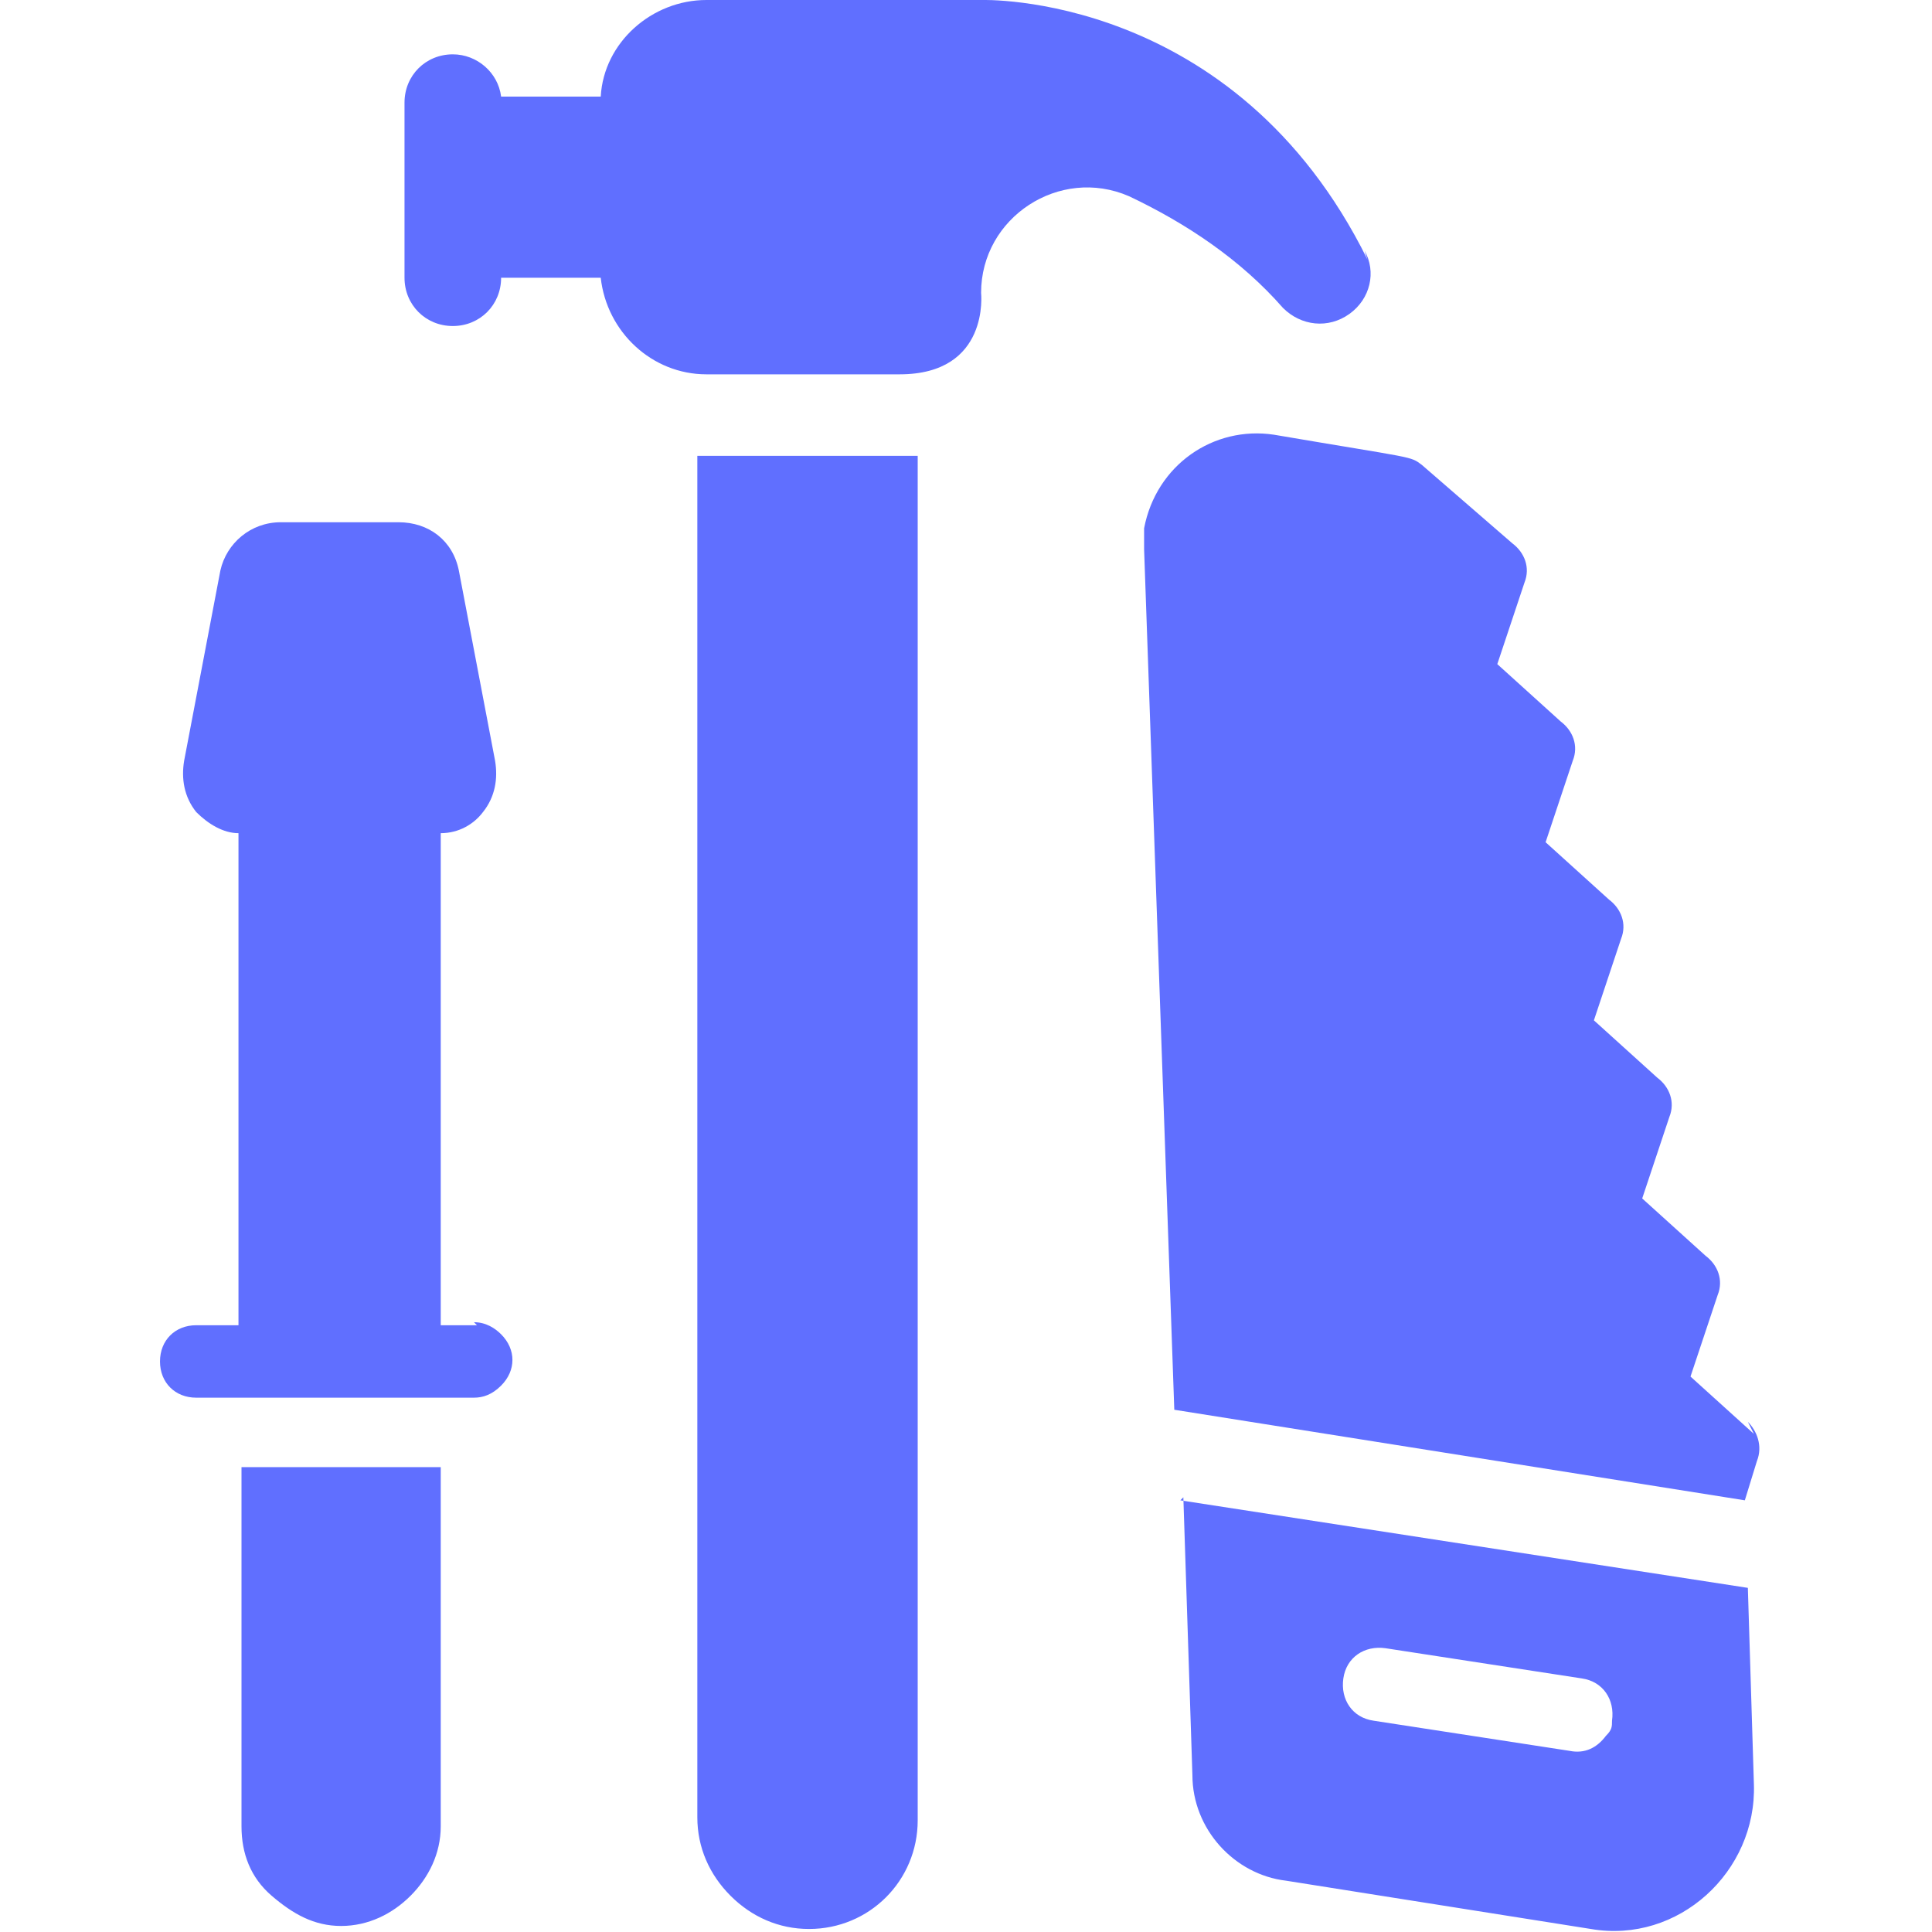
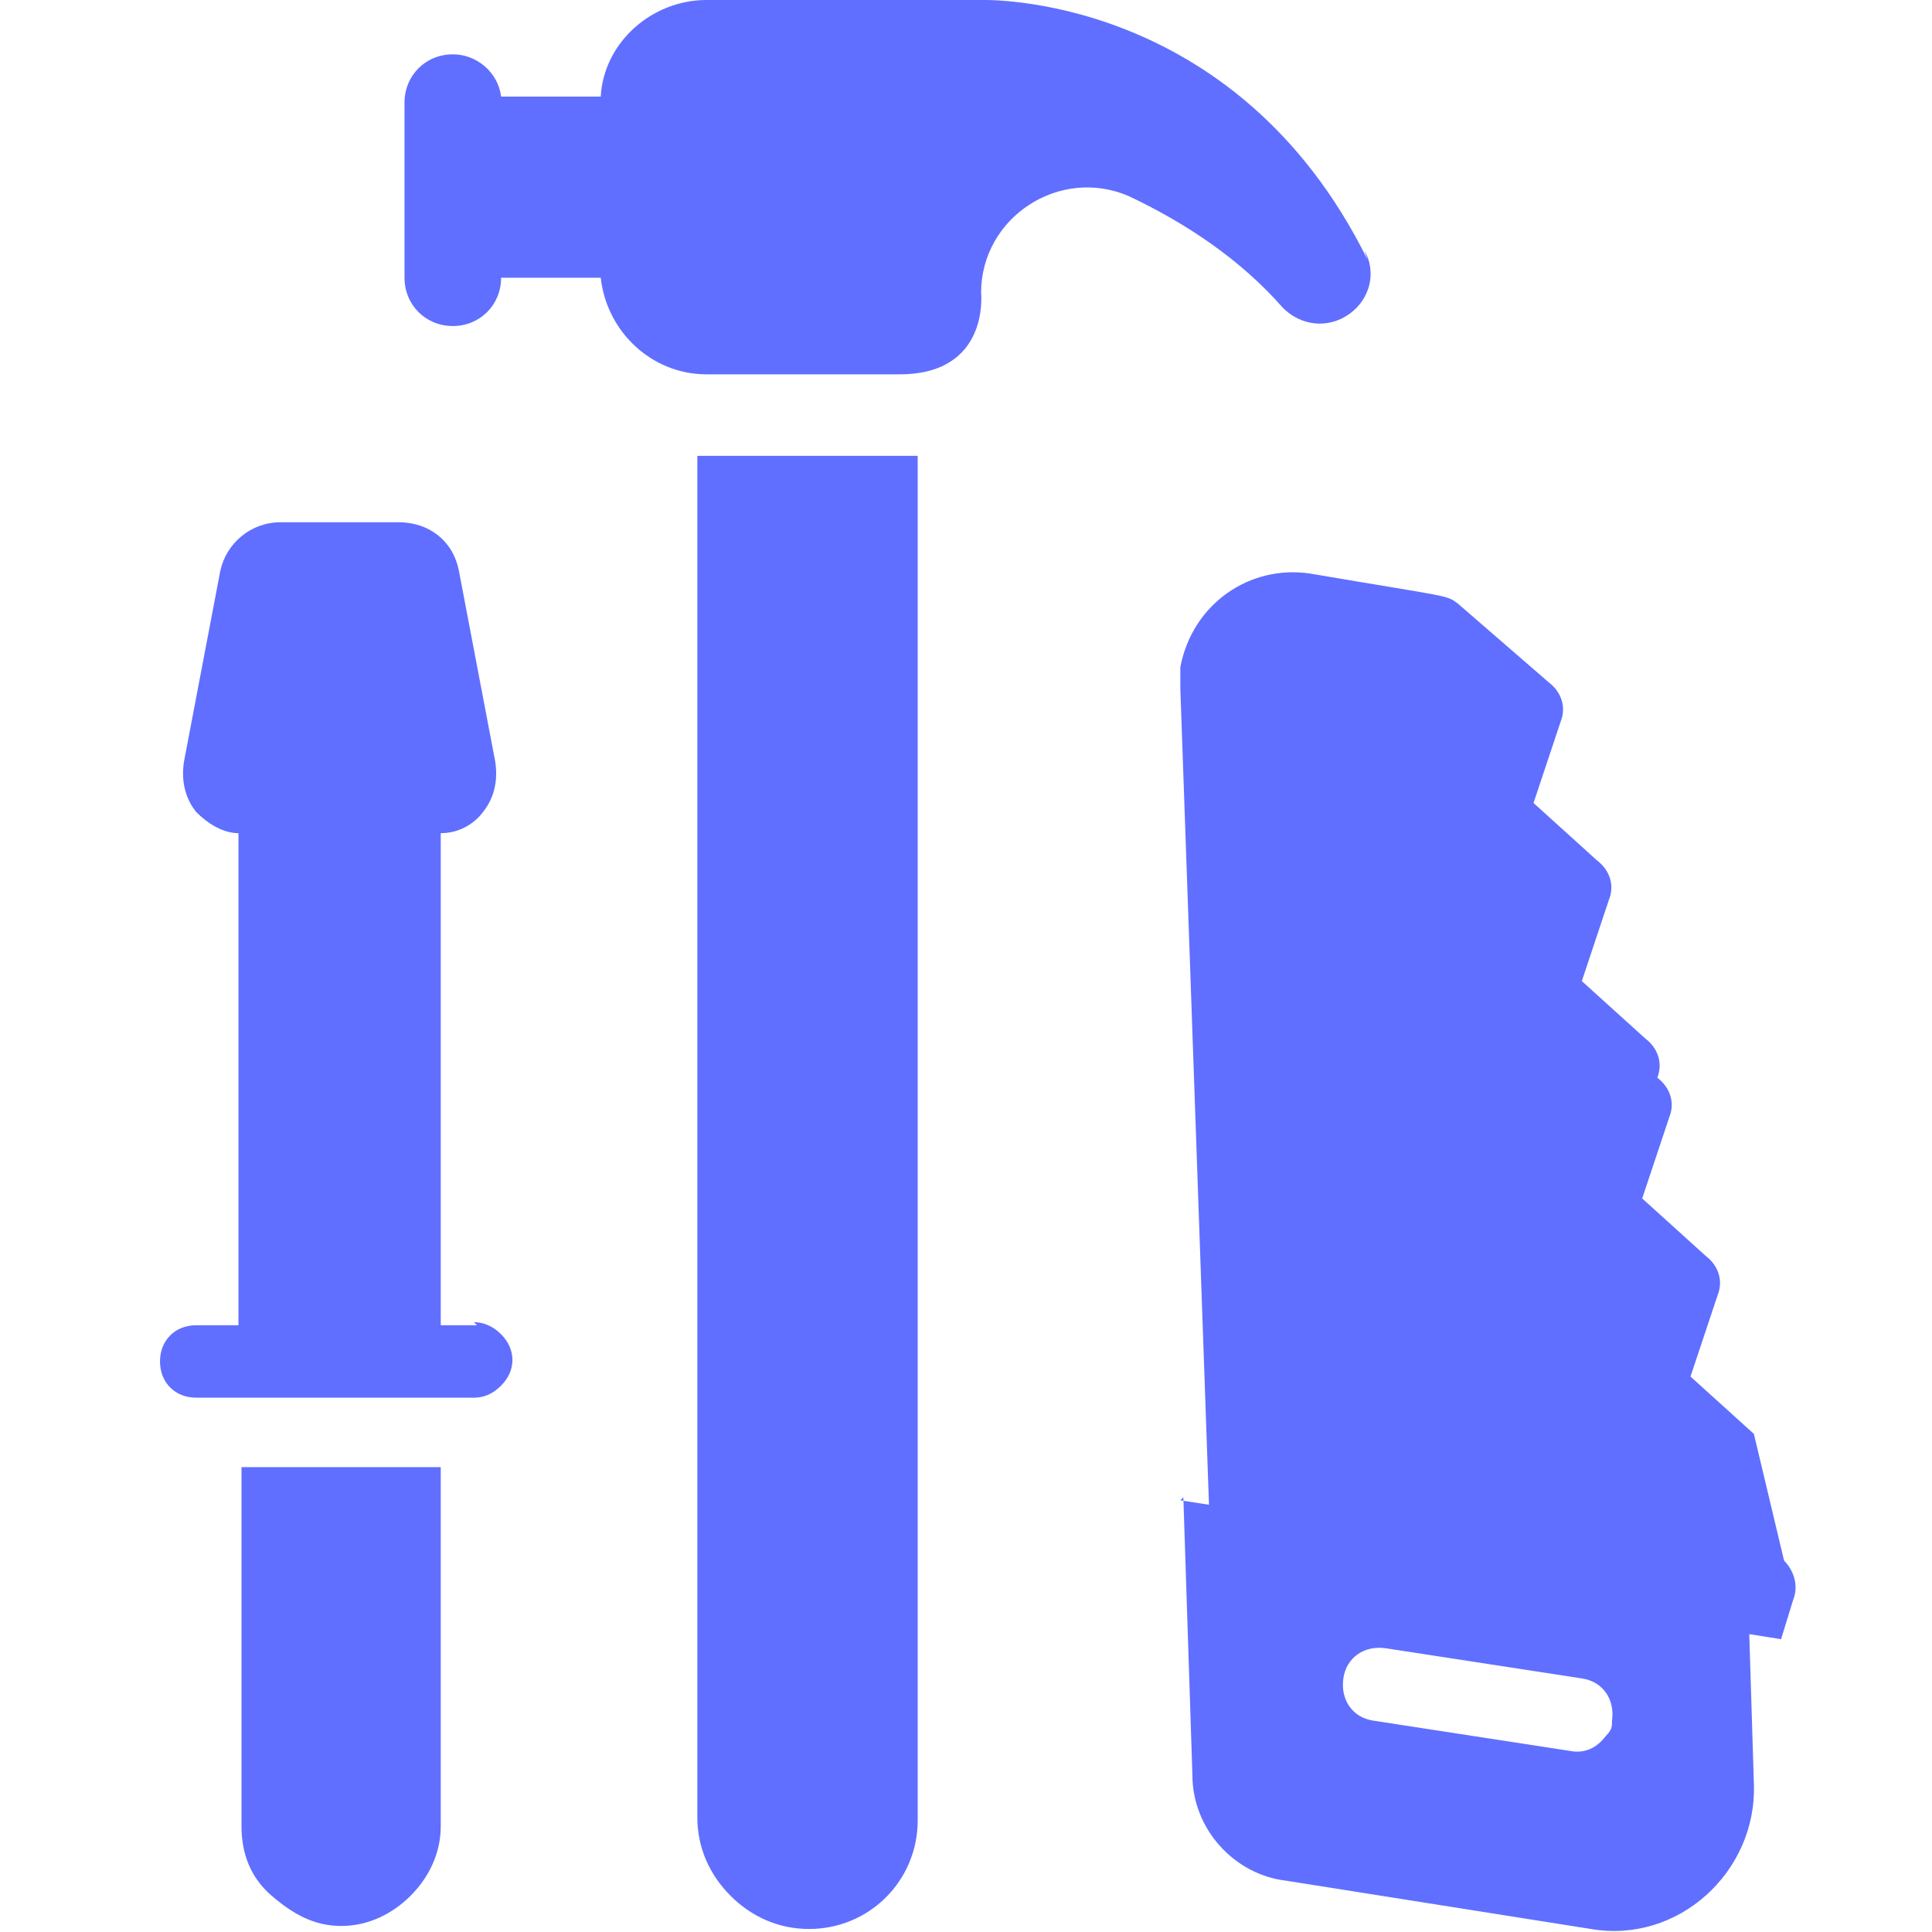
<svg xmlns="http://www.w3.org/2000/svg" id="Layer_1" version="1.1" viewBox="0 0 64 64">
  <defs>
    <style>
      .st0 {
        fill: #606fff;
      }
    </style>
  </defs>
-   <path class="st0" d="M8,60.5c0,.9.3,1.7,1,2.3s1.4,1,2.3,1,1.7-.4,2.3-1,1-1.4,1-2.3v-11.9s-6.6,0-6.6,0v11.9ZM15.8,43.9h-1.2v-16.3c.6,0,1.1-.3,1.4-.7.4-.5.5-1.1.4-1.7l-1.2-6.3c-.2-1-1-1.6-2-1.6h-3.9c-1,0-1.8.7-2,1.6l-1.2,6.3c-.1.6,0,1.2.4,1.7.4.4.9.7,1.4.7v16.3h-1.4c-.7,0-1.2.5-1.2,1.2,0,.7.5,1.2,1.2,1.2h9.2c.3,0,.6-.1.9-.4.5-.5.5-1.2,0-1.7-.2-.2-.5-.4-.9-.4ZM23.1,15.1v45.1c0,1,.4,1.9,1.1,2.6.7.7,1.6,1.1,2.6,1.1h0c2,0,3.6-1.6,3.6-3.6V15.1h-7.2ZM45.3,8.6C40.9-.3,32.5,0,32.5,0h-9.1c-1.8,0-3.4,1.4-3.5,3.2h-3.3c-.1-.8-.8-1.4-1.6-1.4-.9,0-1.6.7-1.6,1.6v5.8c0,.9.7,1.6,1.6,1.6s1.6-.7,1.6-1.6h3.3c.2,1.8,1.7,3.2,3.5,3.2h6.4c3,0,2.7-2.7,2.7-2.7,0-2.5,2.6-4.2,4.9-3.2,1.9.9,3.7,2.1,5.1,3.7.6.6,1.5.7,2.2.2h0c.7-.5.9-1.4.5-2.1h0ZM58.1,47.5l-2.1-1.9.9-2.7c.2-.5,0-1-.4-1.3l-2.1-1.9.9-2.7c.2-.5,0-1-.4-1.3l-2.1-1.9.9-2.7c.2-.5,0-1-.4-1.3l-2.1-1.9.9-2.7c.2-.5,0-1-.4-1.3l-2.1-1.9.9-2.7c.2-.5,0-1-.4-1.3l-3-2.6c-.4-.3-.2-.2-4.9-1-2-.3-3.9,1-4.3,3.1,0,.2,0,.5,0,.7l1,28.5,18.9,3,.4-1.3c.2-.5,0-1-.3-1.3h0ZM39.2,49.6l.3,9.2c0,1.8,1.4,3.3,3.1,3.5l10.1,1.6c2.9.5,5.5-1.9,5.4-4.8l-.2-6.5-18.8-2.9h0ZM53.2,57.5c-.3.4-.7.6-1.2.5l-6.5-1c-.7-.1-1.1-.7-1-1.4s.7-1.1,1.4-1l6.5,1c.7.1,1.1.7,1,1.4,0,.2,0,.3-.2.5h0Z" />
+   <path class="st0" d="M8,60.5c0,.9.3,1.7,1,2.3s1.4,1,2.3,1,1.7-.4,2.3-1,1-1.4,1-2.3v-11.9s-6.6,0-6.6,0v11.9ZM15.8,43.9h-1.2v-16.3c.6,0,1.1-.3,1.4-.7.4-.5.5-1.1.4-1.7l-1.2-6.3c-.2-1-1-1.6-2-1.6h-3.9c-1,0-1.8.7-2,1.6l-1.2,6.3c-.1.6,0,1.2.4,1.7.4.4.9.7,1.4.7v16.3h-1.4c-.7,0-1.2.5-1.2,1.2,0,.7.5,1.2,1.2,1.2h9.2c.3,0,.6-.1.9-.4.5-.5.5-1.2,0-1.7-.2-.2-.5-.4-.9-.4ZM23.1,15.1v45.1c0,1,.4,1.9,1.1,2.6.7.7,1.6,1.1,2.6,1.1h0c2,0,3.6-1.6,3.6-3.6V15.1h-7.2ZM45.3,8.6C40.9-.3,32.5,0,32.5,0h-9.1c-1.8,0-3.4,1.4-3.5,3.2h-3.3c-.1-.8-.8-1.4-1.6-1.4-.9,0-1.6.7-1.6,1.6v5.8c0,.9.7,1.6,1.6,1.6s1.6-.7,1.6-1.6h3.3c.2,1.8,1.7,3.2,3.5,3.2h6.4c3,0,2.7-2.7,2.7-2.7,0-2.5,2.6-4.2,4.9-3.2,1.9.9,3.7,2.1,5.1,3.7.6.6,1.5.7,2.2.2h0c.7-.5.9-1.4.5-2.1h0ZM58.1,47.5l-2.1-1.9.9-2.7c.2-.5,0-1-.4-1.3l-2.1-1.9.9-2.7c.2-.5,0-1-.4-1.3c.2-.5,0-1-.4-1.3l-2.1-1.9.9-2.7c.2-.5,0-1-.4-1.3l-2.1-1.9.9-2.7c.2-.5,0-1-.4-1.3l-3-2.6c-.4-.3-.2-.2-4.9-1-2-.3-3.9,1-4.3,3.1,0,.2,0,.5,0,.7l1,28.5,18.9,3,.4-1.3c.2-.5,0-1-.3-1.3h0ZM39.2,49.6l.3,9.2c0,1.8,1.4,3.3,3.1,3.5l10.1,1.6c2.9.5,5.5-1.9,5.4-4.8l-.2-6.5-18.8-2.9h0ZM53.2,57.5c-.3.4-.7.6-1.2.5l-6.5-1c-.7-.1-1.1-.7-1-1.4s.7-1.1,1.4-1l6.5,1c.7.1,1.1.7,1,1.4,0,.2,0,.3-.2.5h0Z" />
</svg>